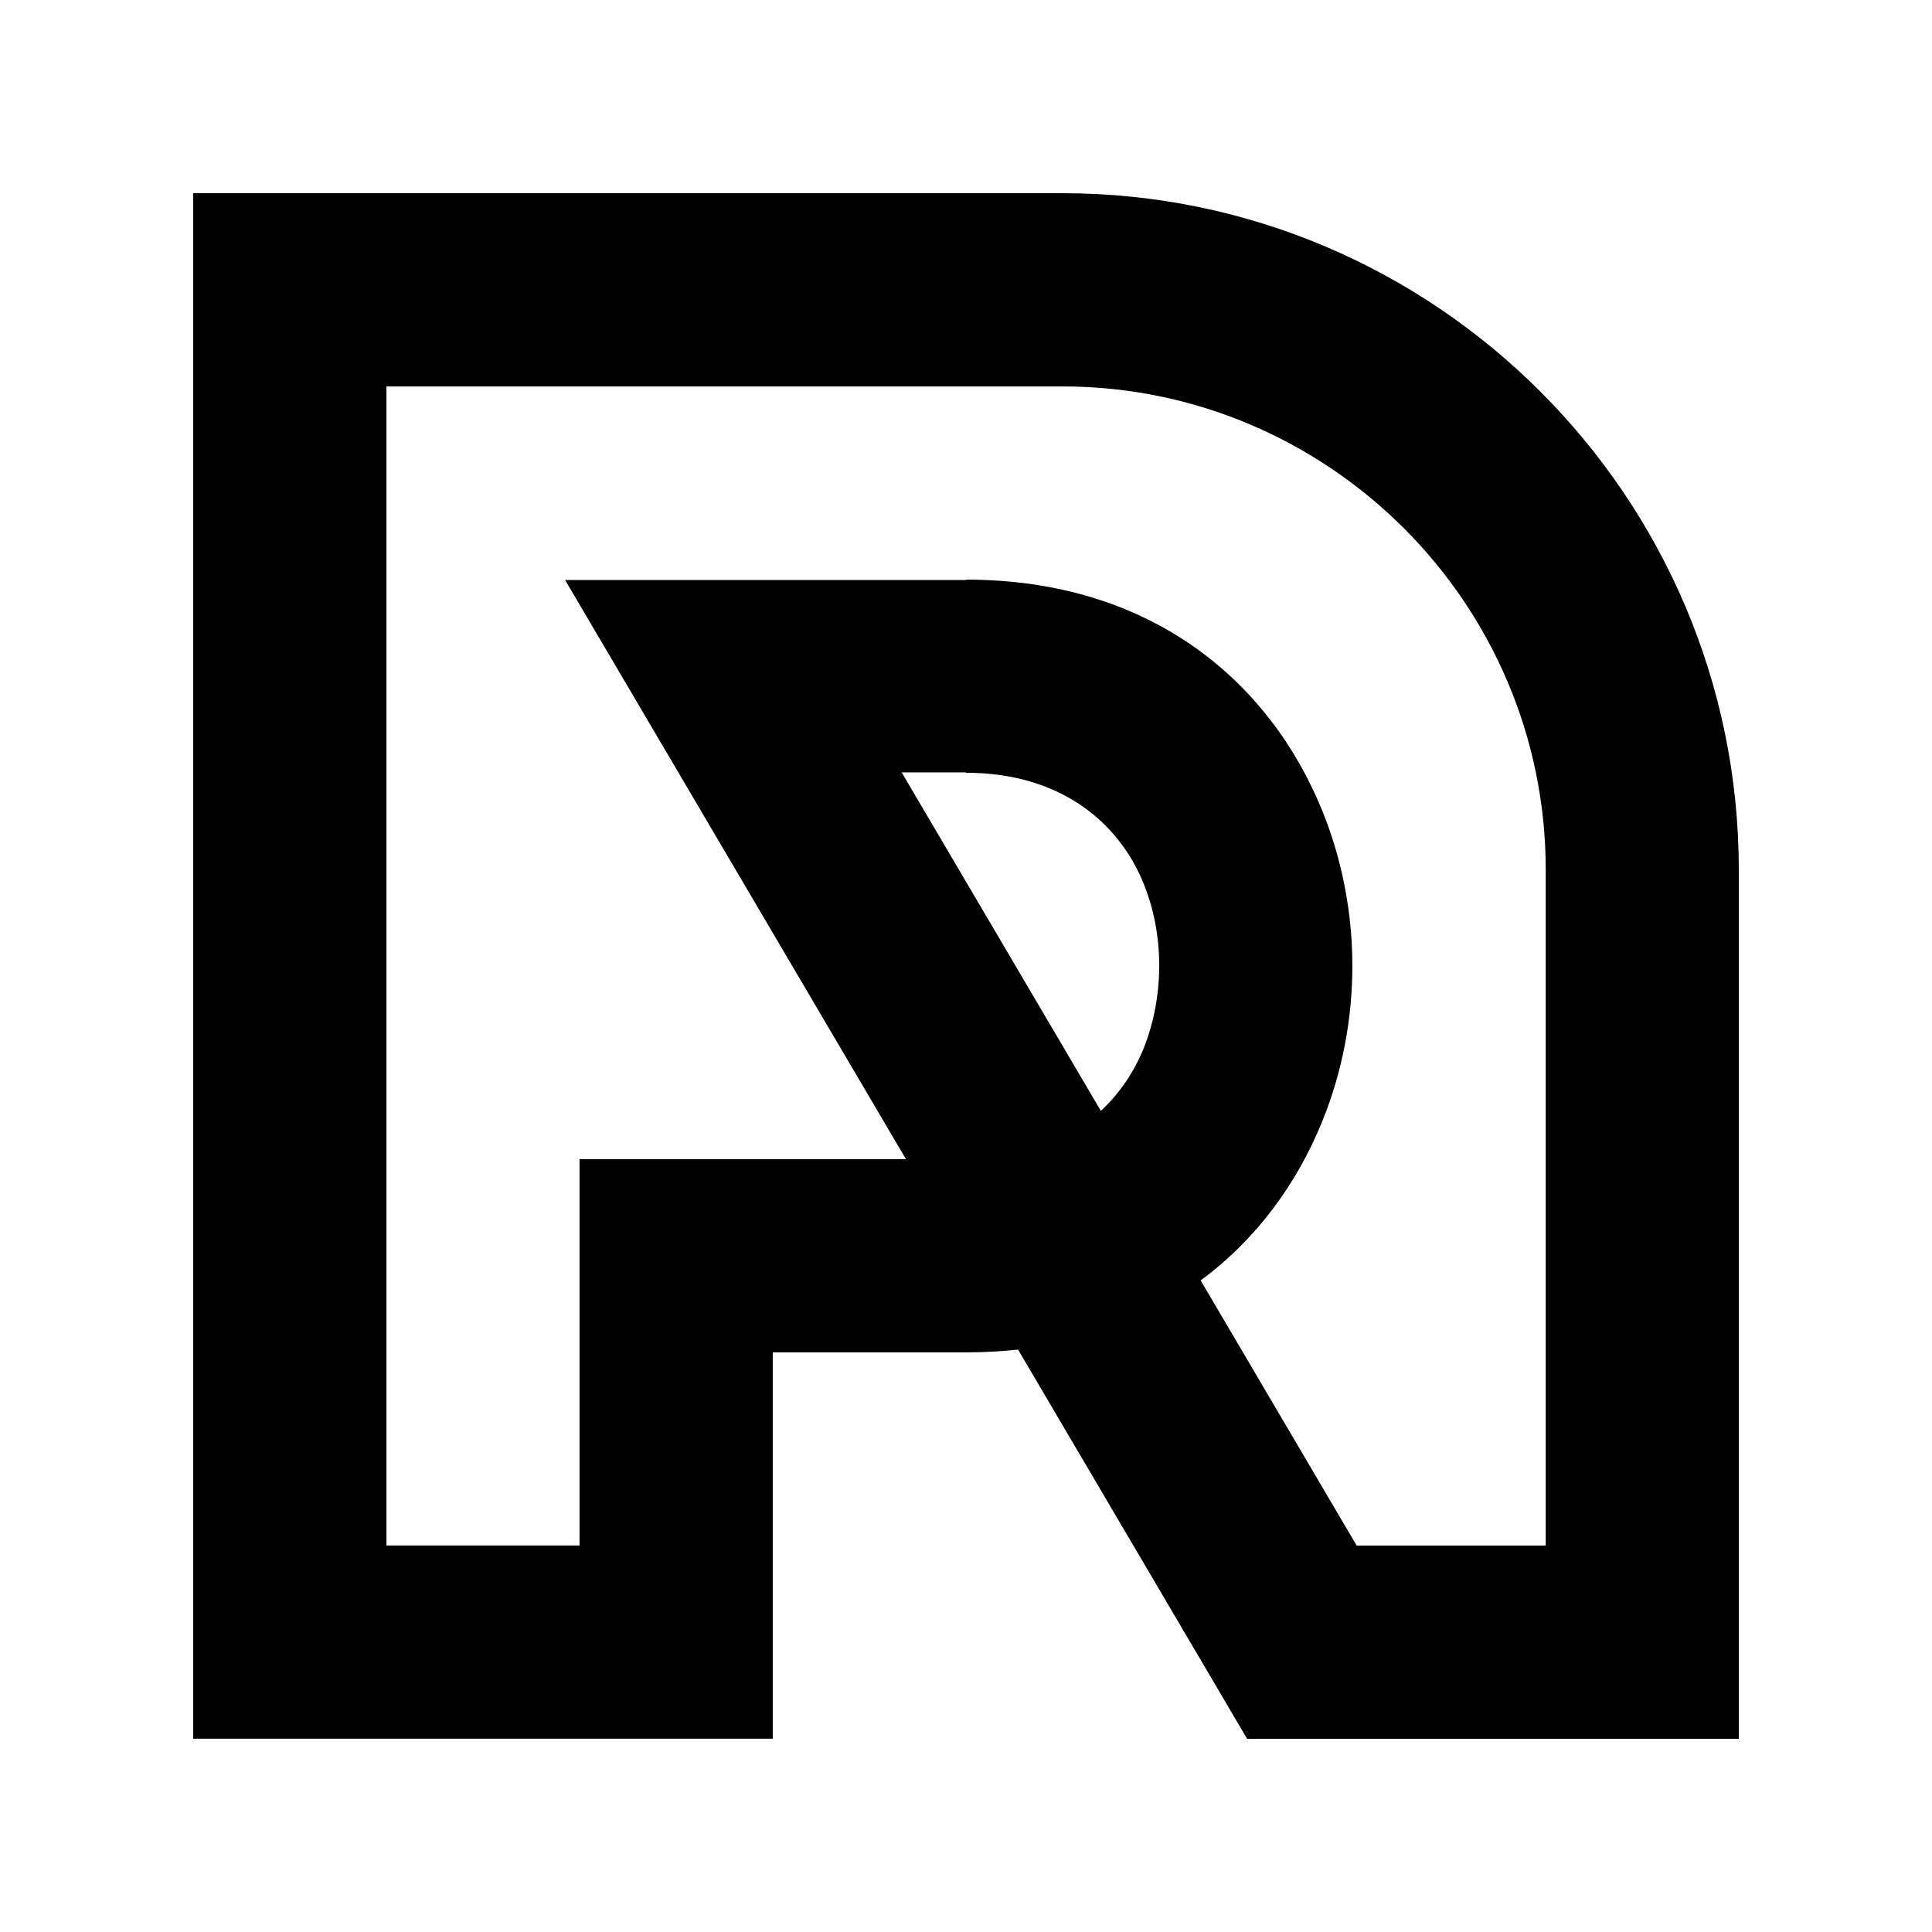
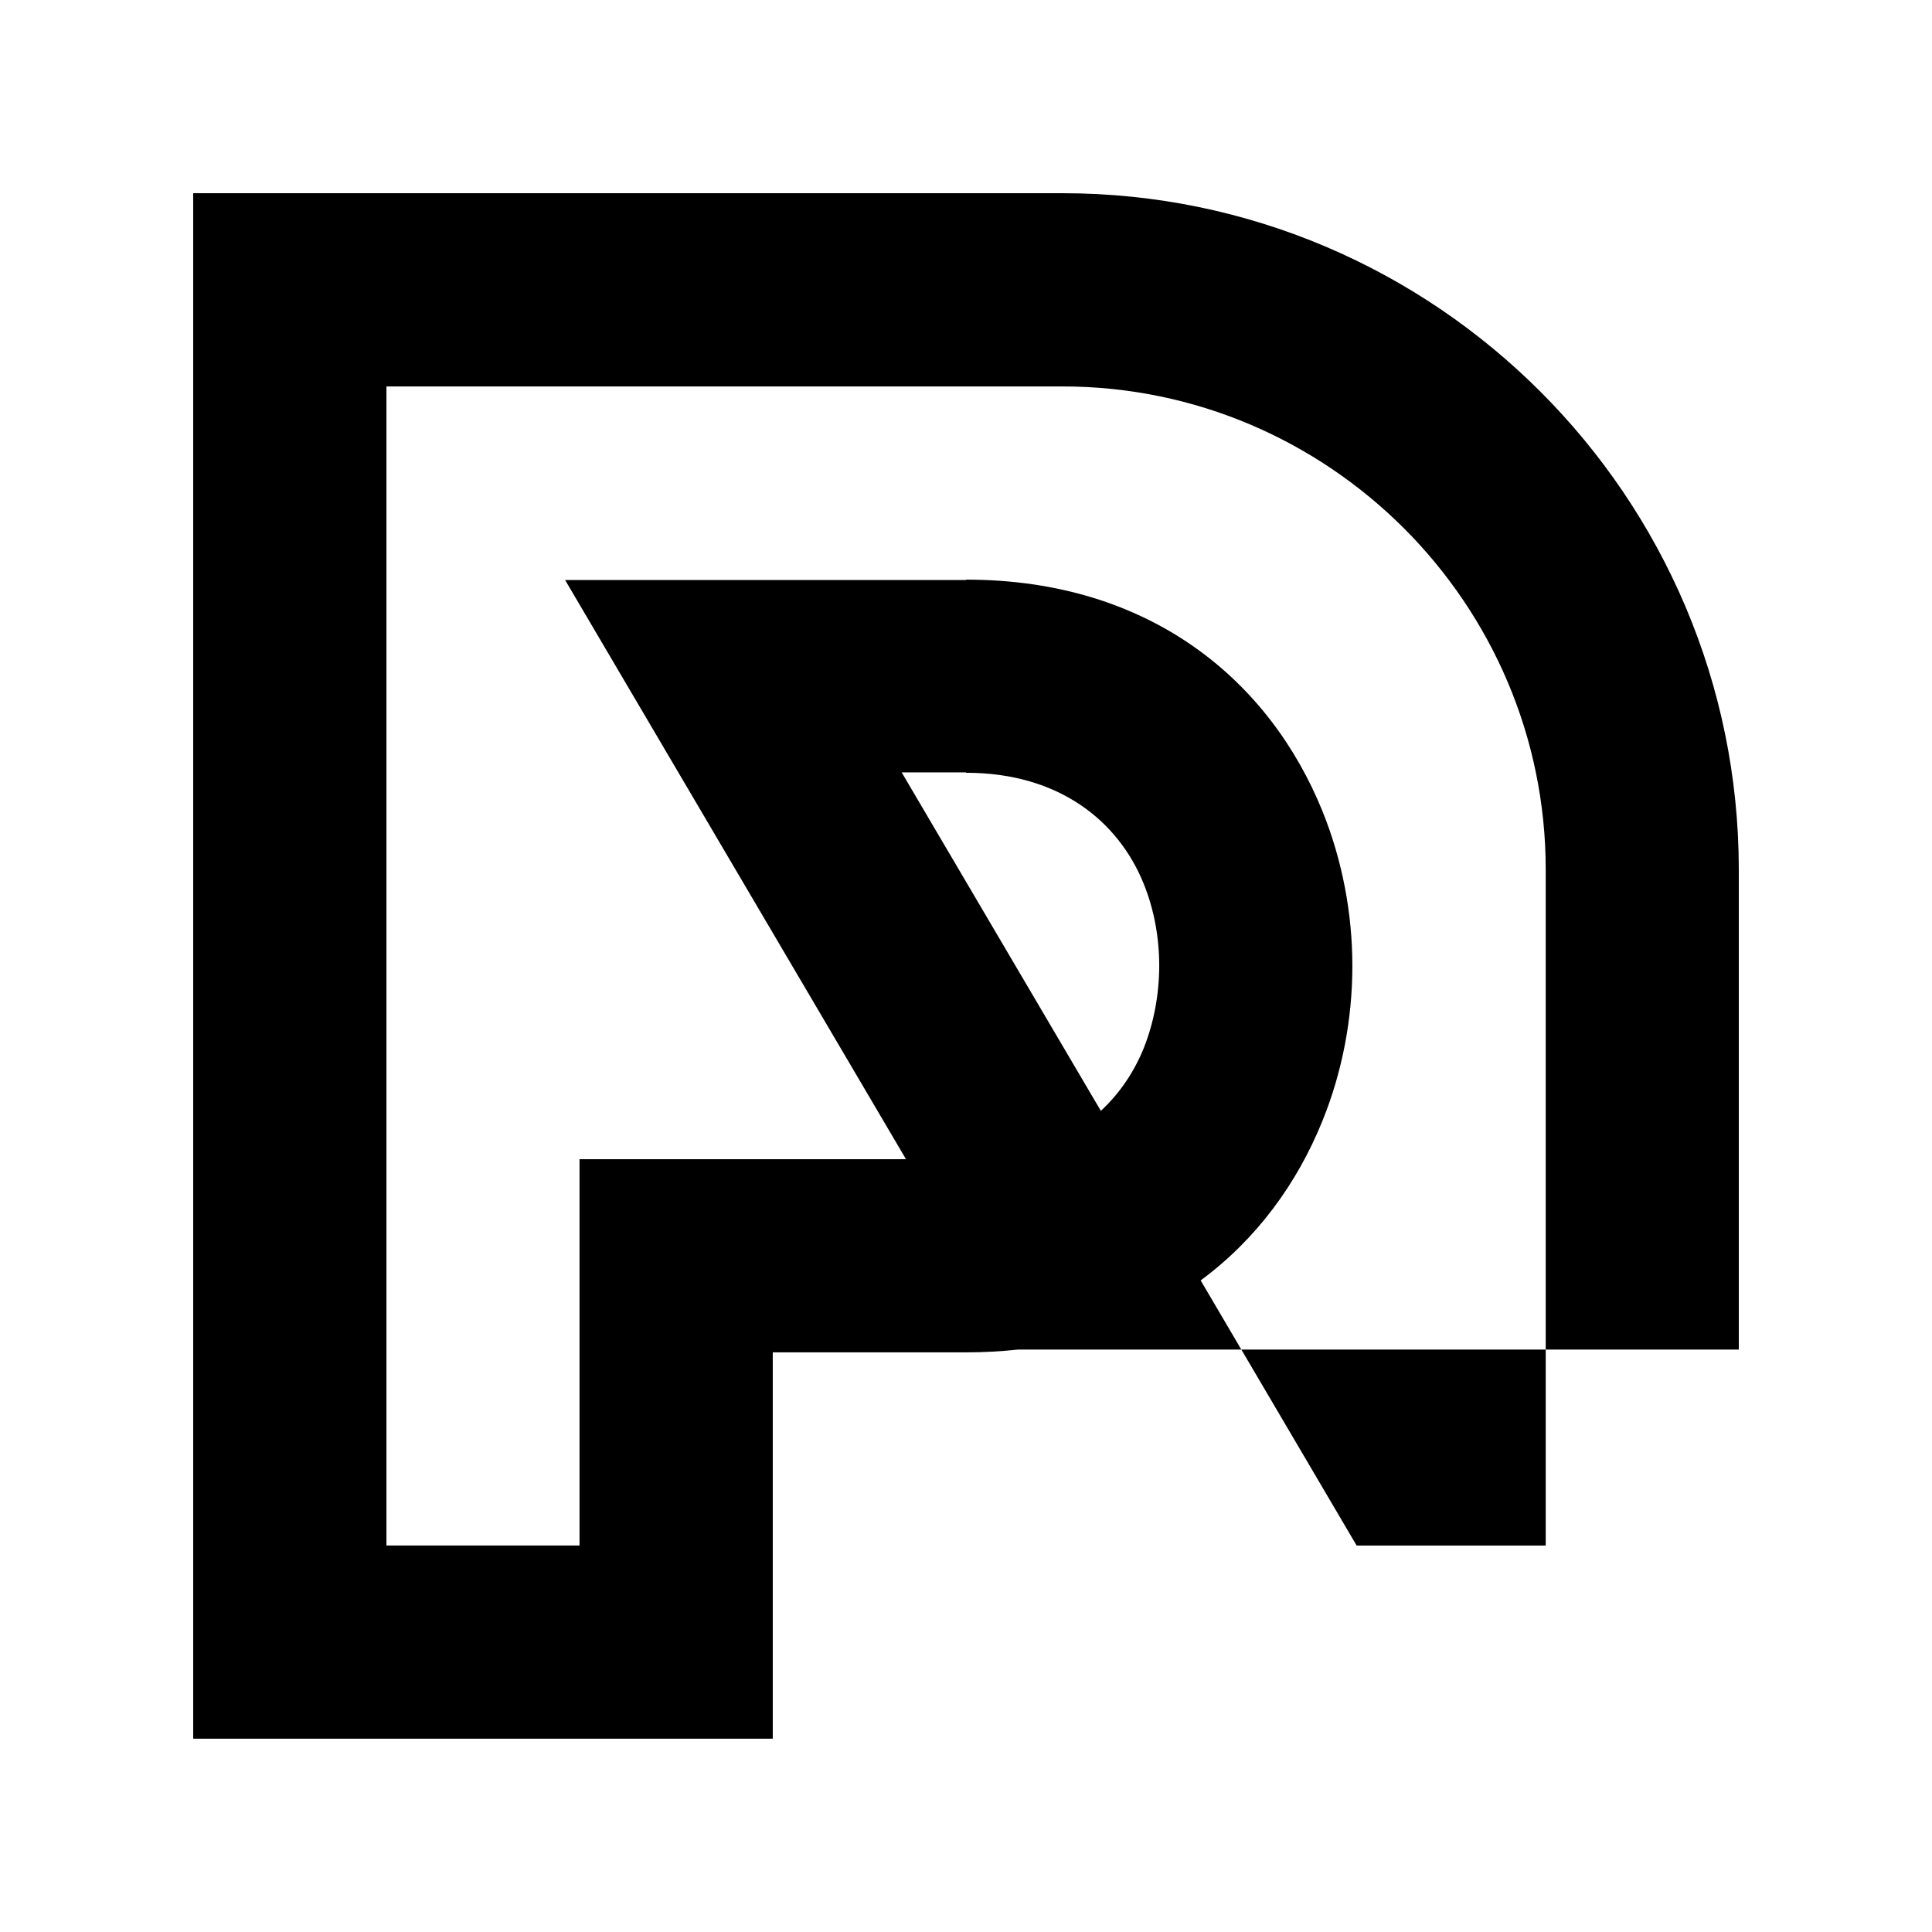
<svg xmlns="http://www.w3.org/2000/svg" version="1.1" id="Camada_3" x="0px" y="0px" width="500px" height="500px" viewBox="0 0 500 500" enable-background="new 0 0 500 500" xml:space="preserve">
-   <path fill-rule="evenodd" clip-rule="evenodd" d="M398.65,101.35C366.96,69.66,323.18,50,274.97,50H50v399.97h149.99v-99.98H250  c4.65,0,9.14-0.26,13.47-0.72L322.75,450H450V225C449.97,176.79,430.34,133.04,398.65,101.35z M295.98,271.3  c-2.46,6.06-6.13,11.6-11.08,16.19l-51.55-87.6H250v0.1c24.15,0,39.46,12.58,45.98,28.71c2.69,6.62,4.03,13.93,4.03,21.3  C299.98,257.37,298.63,264.68,295.98,271.3z M399.99,399.99H351.1l-40.37-68.62c14.48-10.68,25-25.14,31.53-41.32  c5.15-12.72,7.73-26.45,7.73-40.05c0-13.6-2.59-27.33-7.73-40.05c-13.63-33.66-44.44-59.94-92.25-59.94v0.1H146.25L234.47,300  h-84.49v99.98h-49.97V100.01h175c34.41,0,65.64,14.06,88.32,36.7c22.64,22.64,36.7,53.91,36.7,88.32v174.96H399.99z" />
+   <path fill-rule="evenodd" clip-rule="evenodd" d="M398.65,101.35C366.96,69.66,323.18,50,274.97,50H50v399.97h149.99v-99.98H250  c4.65,0,9.14-0.26,13.47-0.72H450V225C449.97,176.79,430.34,133.04,398.65,101.35z M295.98,271.3  c-2.46,6.06-6.13,11.6-11.08,16.19l-51.55-87.6H250v0.1c24.15,0,39.46,12.58,45.98,28.71c2.69,6.62,4.03,13.93,4.03,21.3  C299.98,257.37,298.63,264.68,295.98,271.3z M399.99,399.99H351.1l-40.37-68.62c14.48-10.68,25-25.14,31.53-41.32  c5.15-12.72,7.73-26.45,7.73-40.05c0-13.6-2.59-27.33-7.73-40.05c-13.63-33.66-44.44-59.94-92.25-59.94v0.1H146.25L234.47,300  h-84.49v99.98h-49.97V100.01h175c34.41,0,65.64,14.06,88.32,36.7c22.64,22.64,36.7,53.91,36.7,88.32v174.96H399.99z" />
</svg>